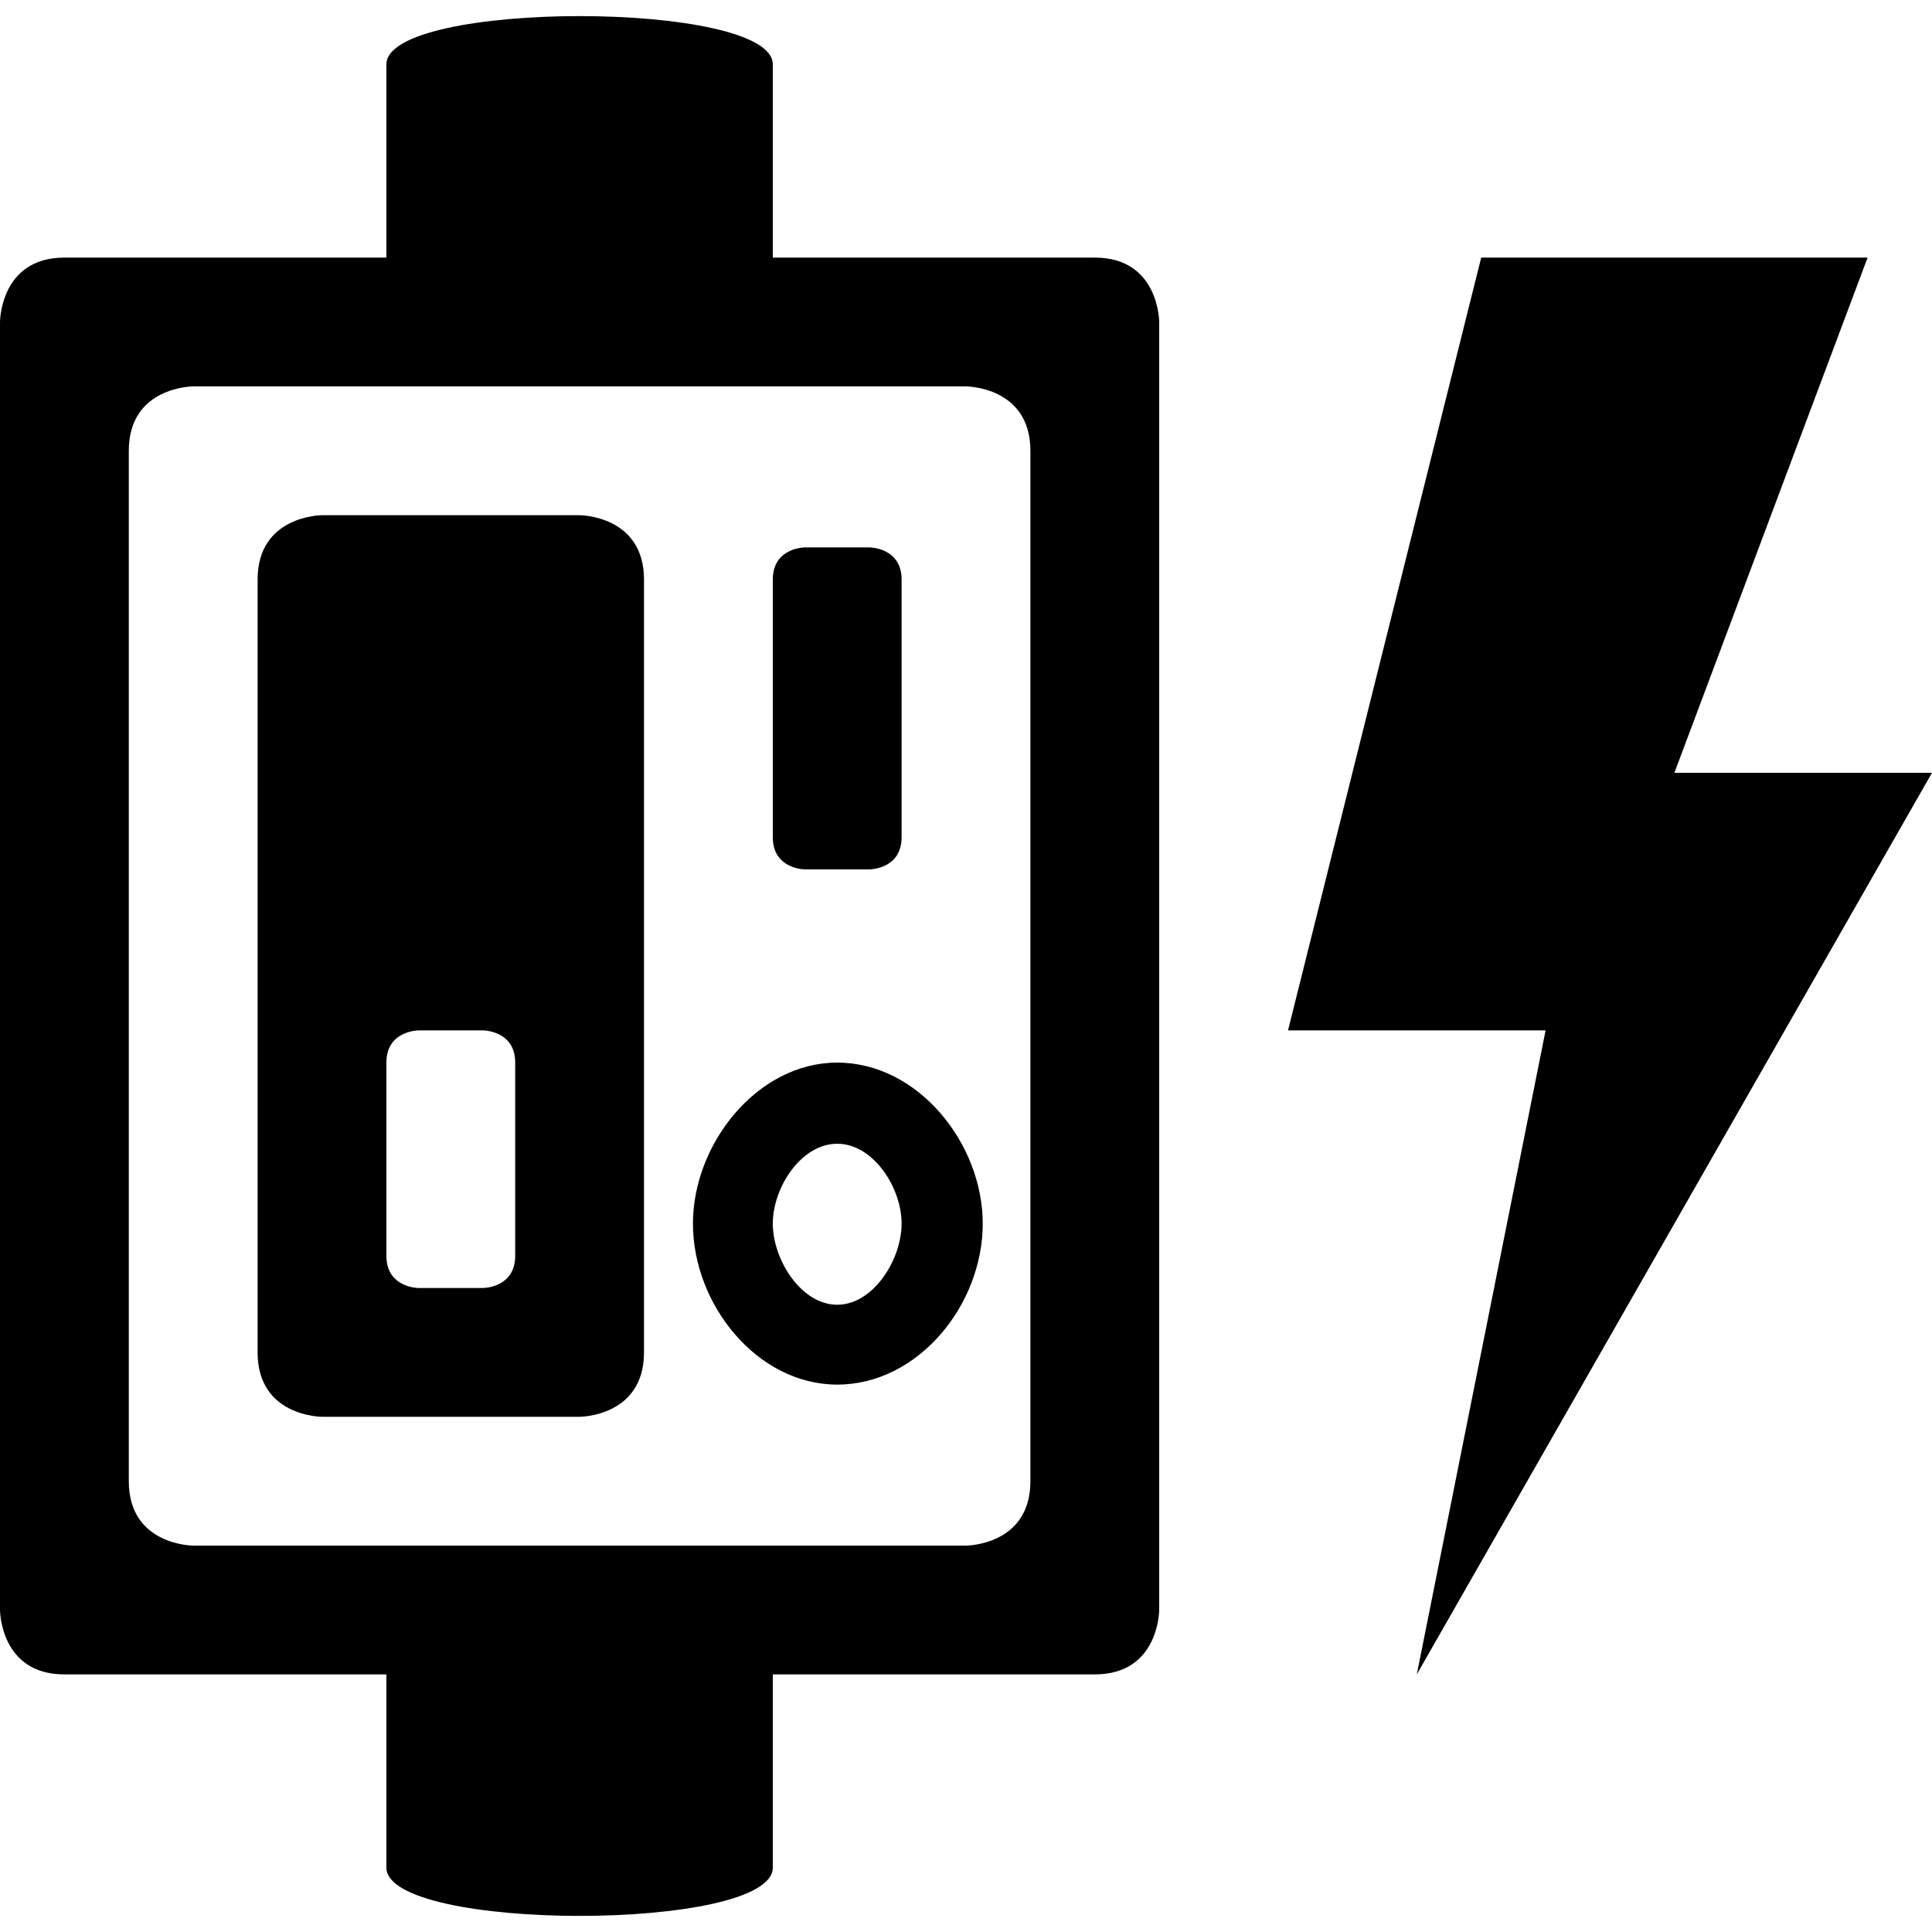
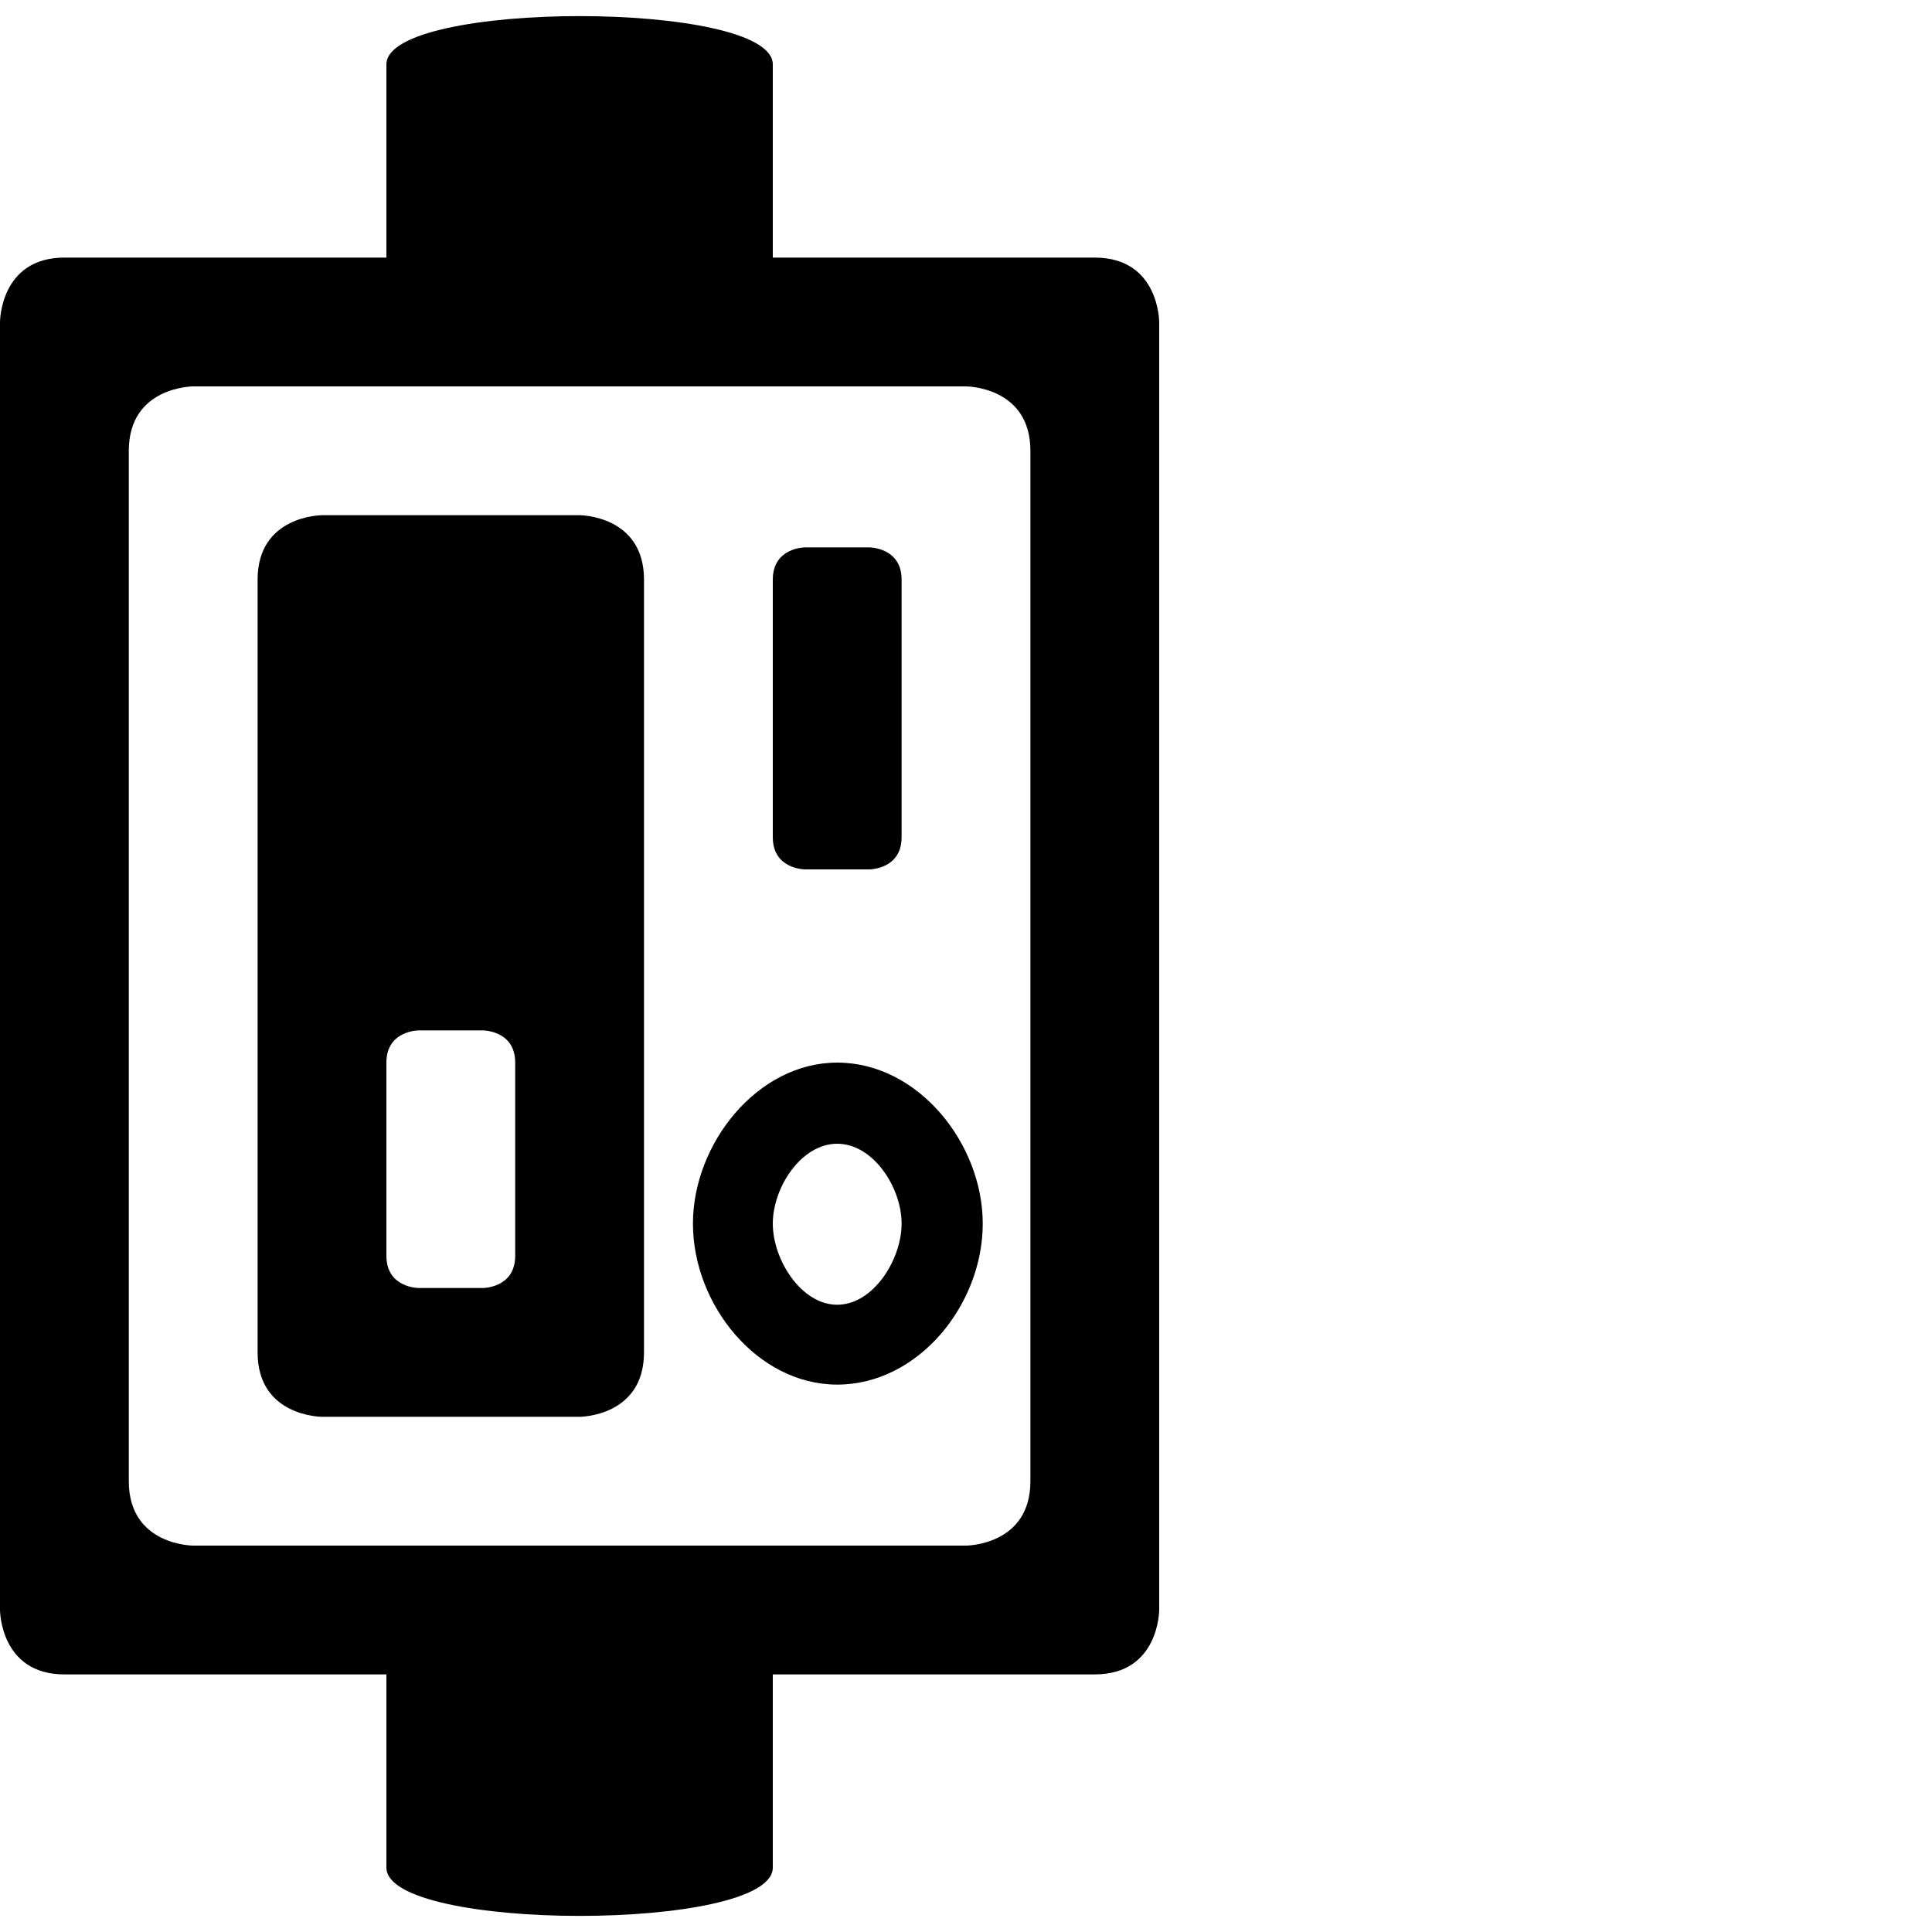
<svg xmlns="http://www.w3.org/2000/svg" version="1.1" x="0" y="0" viewBox="0 0 15 15">
  <path d="M6 0.5C6 0.5 6 2 6 2C6 2 8.5 2 8.5 2C9 2 9 2.5 9 2.5L9 12.5C9 12.5 9 13 8.5 13C8.5 13 6 13 6 13L6 14.5C6 15 3 15 3 14.5L3 13C3 13 0.5 13 0.5 13C0 13 0 12.5 0 12.5L0 2.5C0 2.5 0 2 0.5 2C0.5 2 3 2 3 2C3 2 3 0.5 3 0.5C3 0 6 0 6 0.5zM8 3.5C8 3 7.5 3 7.5 3L1.5 3C1.5 3 1 3 1 3.5C1 3.5 1 11.5 1 11.5C1 12 1.5 12 1.5 12L7.5 12C7.5 12 8 12 8 11.5C8 11.5 8 3.5 8 3.5z" />
  <path d="M5 4.5C5 7.5 5 10.5 5 10.5C5 11 4.5 11 4.5 11L2.5 11C2.5 11 2 11 2 10.5C2 7.5 2 4.5 2 4.5C2 4 2.5 4 2.5 4L4.5 4C4.5 4 5 4 5 4.5zM4 8.25C4 8 3.75 8 3.75 8L3.25 8C3.25 8 3 8 3 8.25C3 8.25 3 9.75 3 9.75C3 10 3.25 10 3.25 10L3.75 10C3.75 10 4 10 4 9.75C4 9.75 4 8.25 4 8.25zM6 4.5C6 4.5 6 6.5 6 6.5C6 6.75 6.25 6.75 6.25 6.75L6.75 6.75C6.75 6.75 7 6.75 7 6.5C7 6.5 7 4.5 7 4.5C7 4.25 6.75 4.25 6.75 4.25L6.25 4.25C6.25 4.25 6 4.25 6 4.5zM6.5 8.88C6.78 8.88 7 9.22 7 9.5C7 9.78 6.78 10.13 6.5 10.13C6.22 10.13 6 9.78 6 9.5C6 9.22 6.22 8.88 6.5 8.88zM7.63 9.5C7.63 8.88 7.13 8.25 6.5 8.25C5.88 8.25 5.38 8.88 5.38 9.5C5.38 10.13 5.88 10.75 6.5 10.75C7.13 10.75 7.63 10.13 7.63 9.5z" />
-   <path d="M11.5 2C11.5 2 10 8 10 8C10 8 12 8 12 8C12 8 11 13 11 13C11 13 15 6 15 6C15 6 13 6 13 6C13 6 14.5 2 14.5 2C14.5 2 11.5 2 11.5 2z" />
</svg>